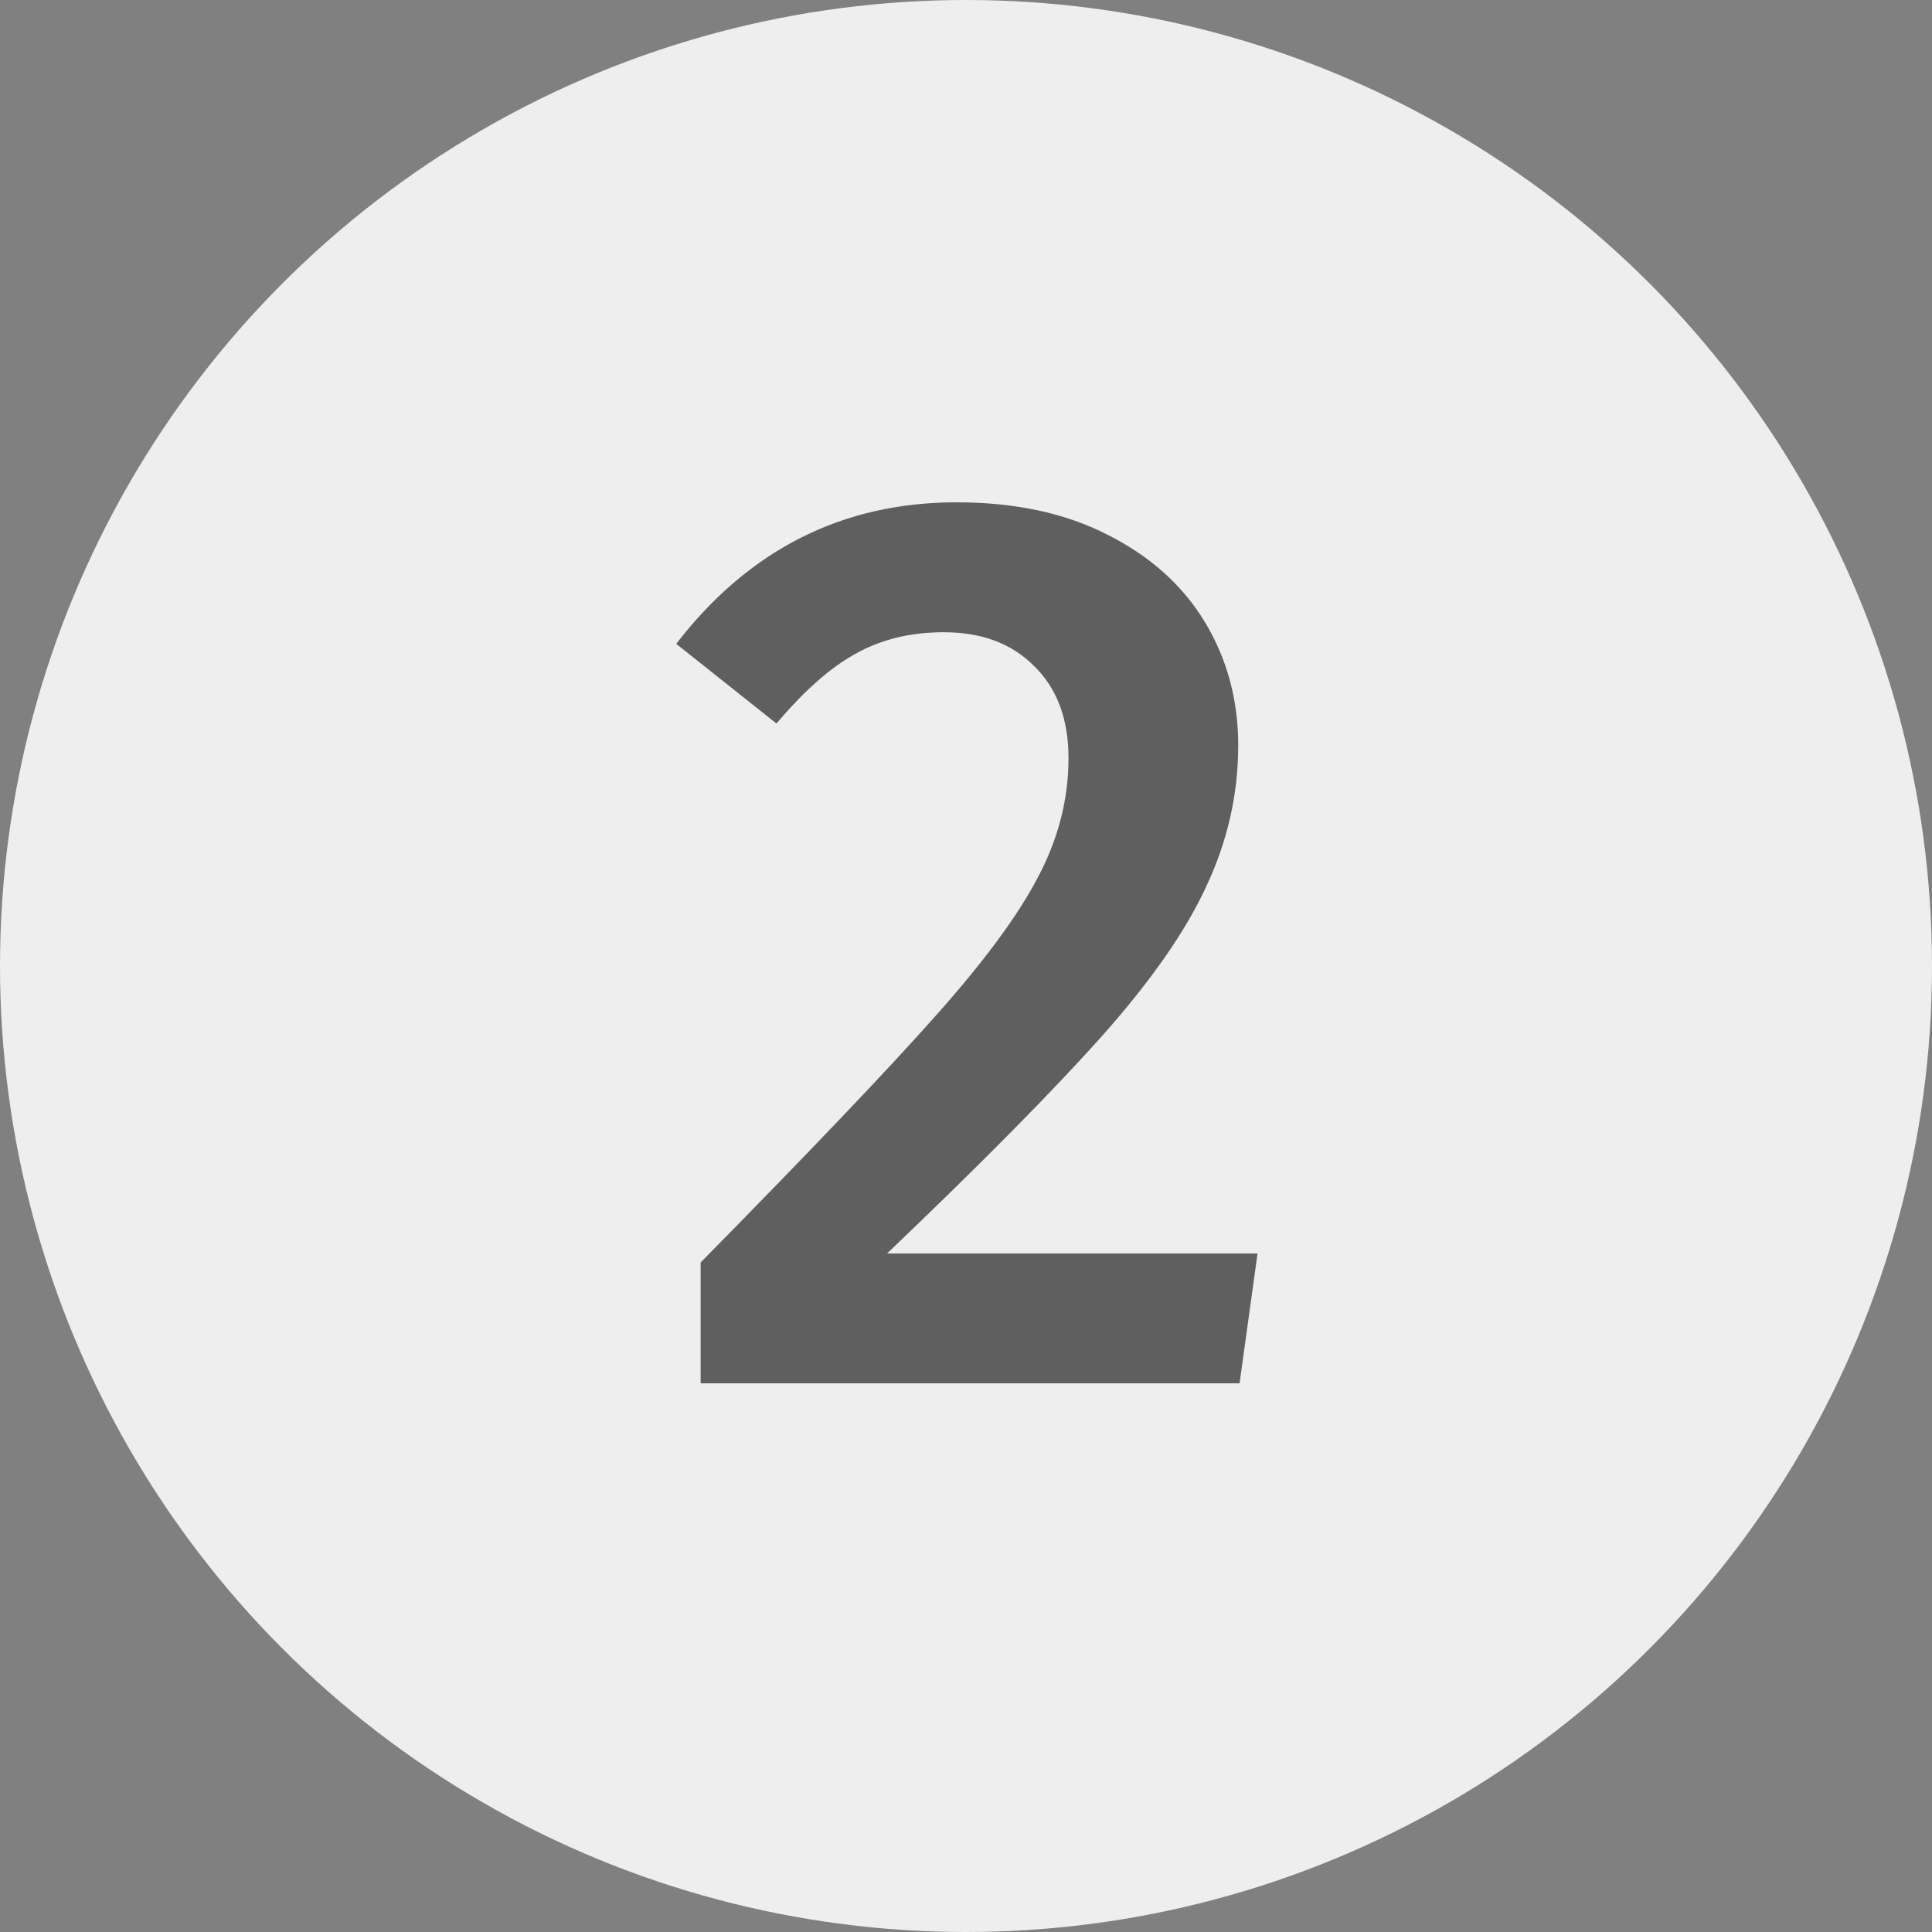
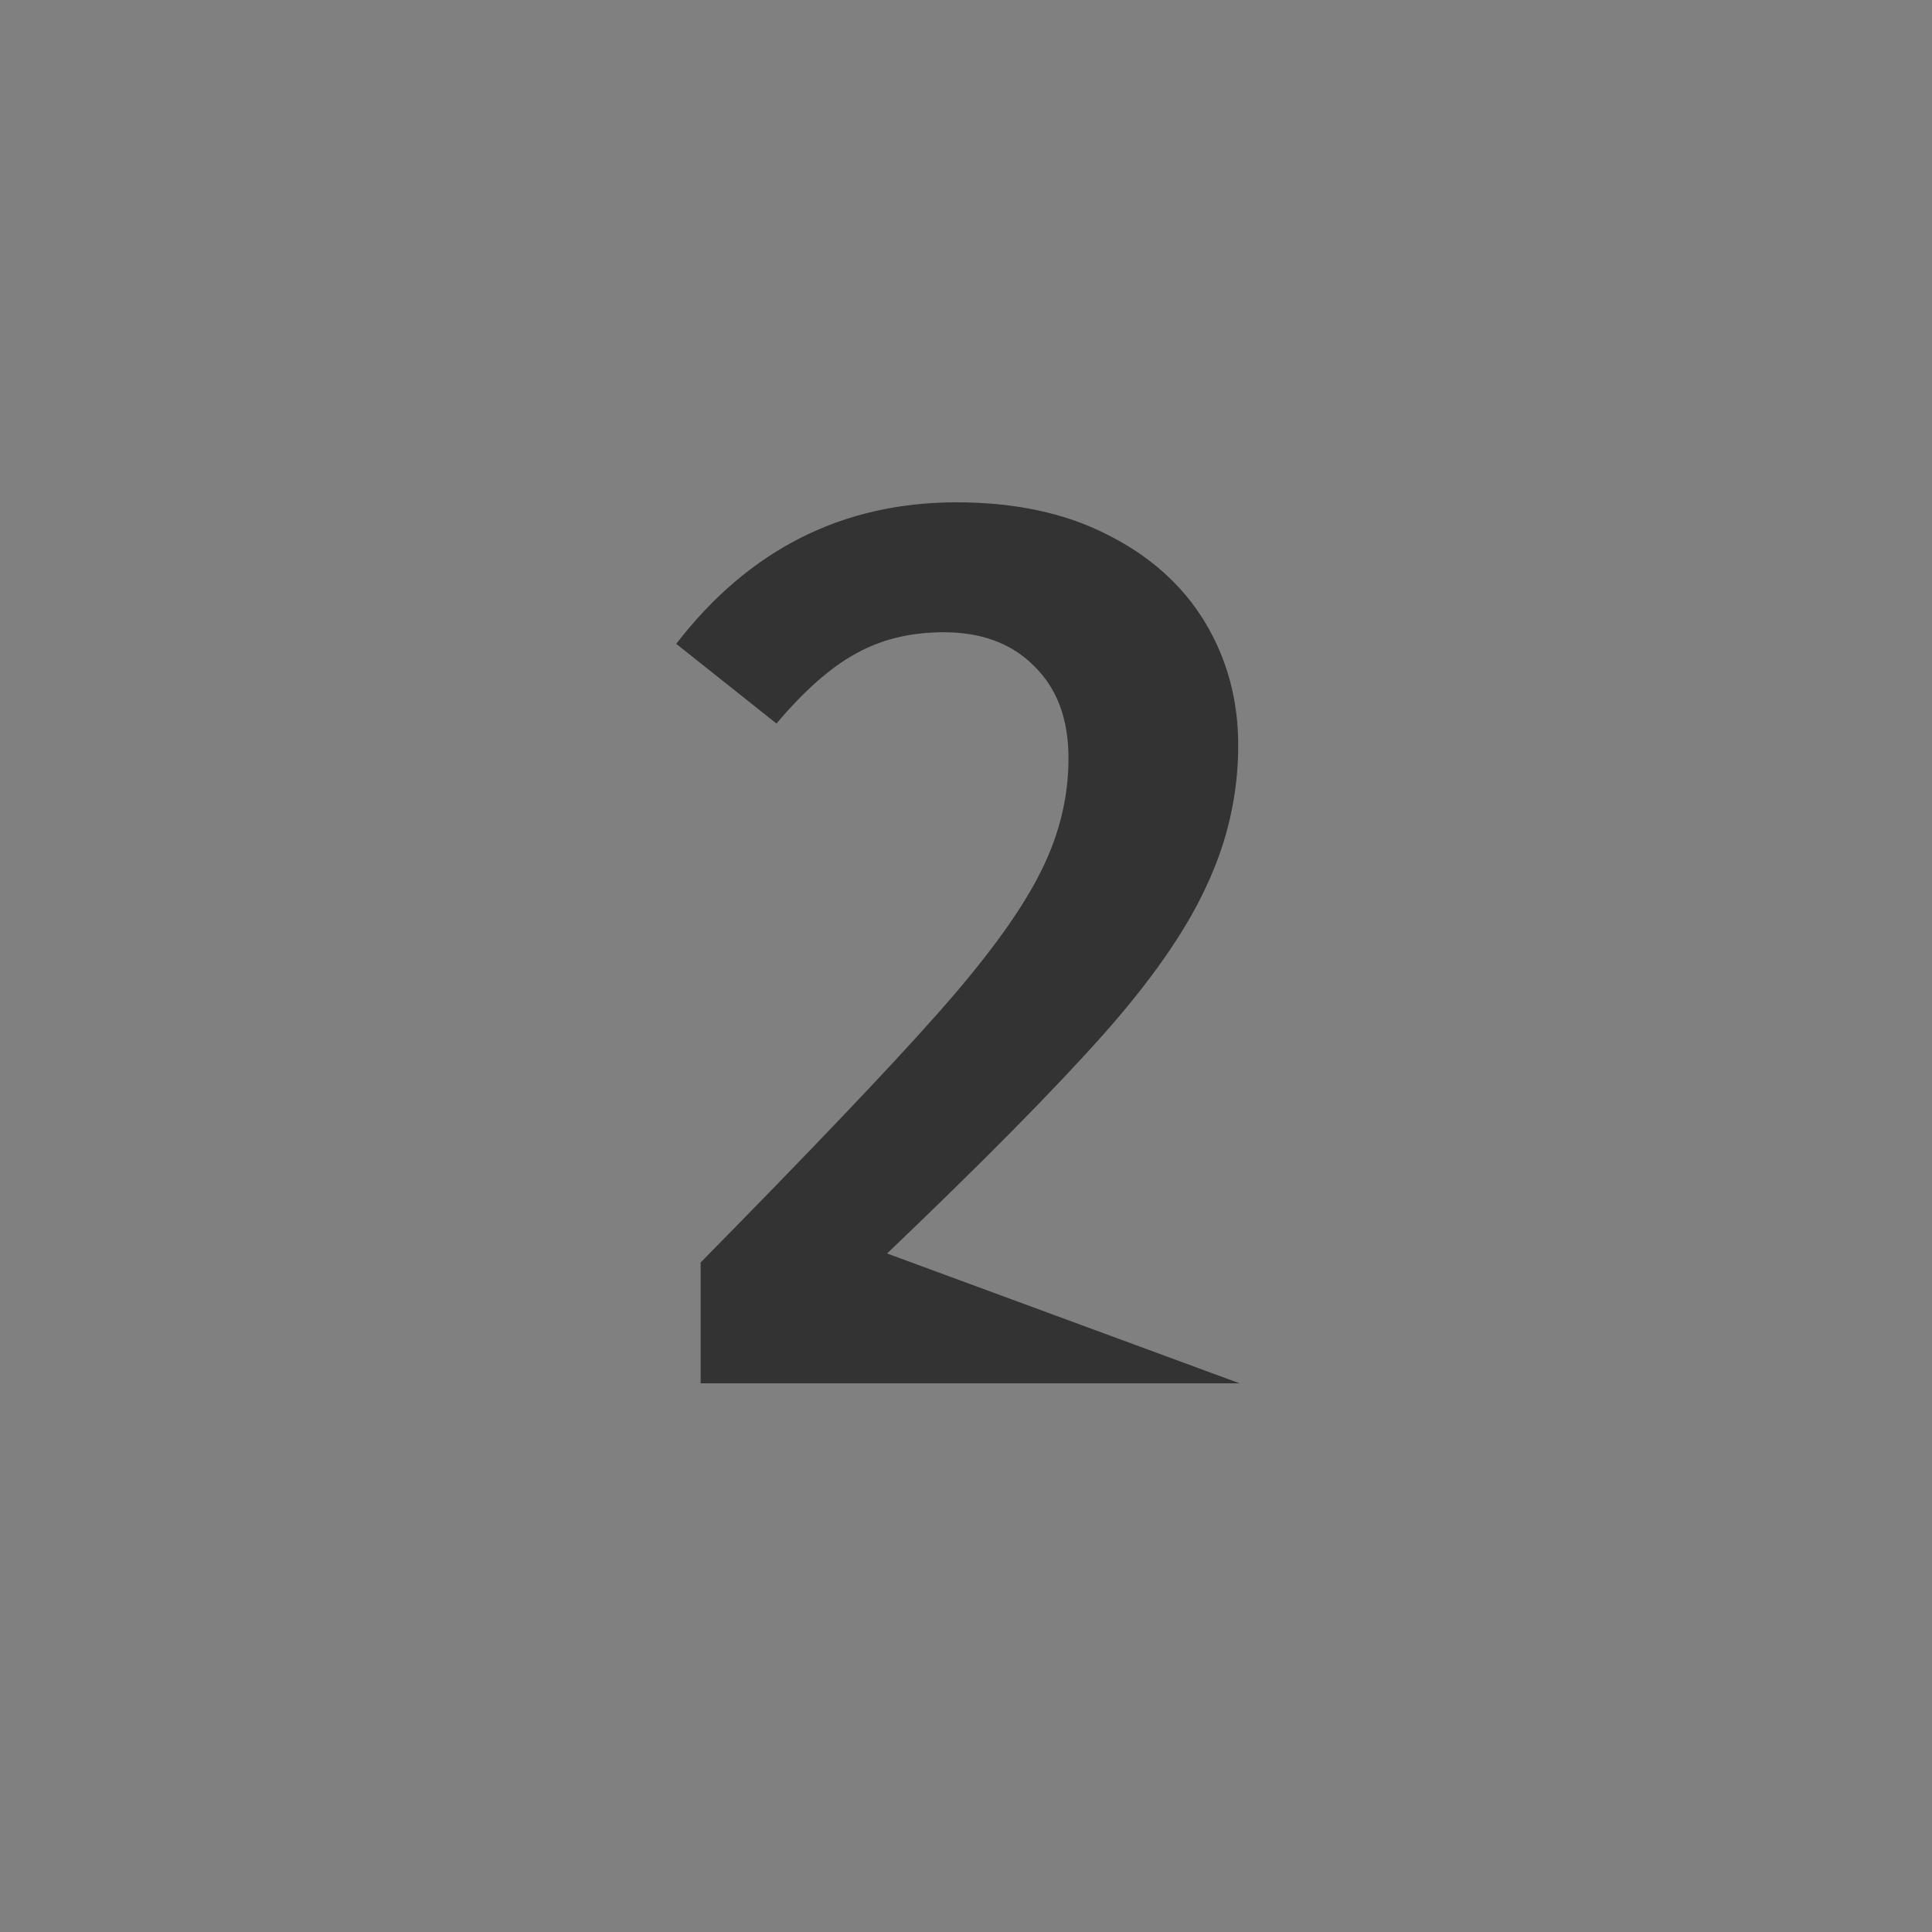
<svg xmlns="http://www.w3.org/2000/svg" width="20" height="20" viewBox="0 0 20 20" fill="none">
  <rect x="0" y="0" width="20" height="20" fill="#808080" stroke="none" />
-   <circle cx="10" cy="10" r="10" fill="#EEEEEE" />
-   <path d="M9.902 5.2C10.506 5.2 11.025 5.311 11.46 5.533C11.904 5.755 12.241 6.057 12.472 6.438C12.703 6.82 12.818 7.246 12.818 7.717C12.818 8.222 12.707 8.711 12.485 9.181C12.272 9.643 11.913 10.157 11.407 10.726C10.901 11.293 10.16 12.043 9.183 12.976H13.018L12.832 14.32H7.253V13.069C8.389 11.915 9.201 11.063 9.689 10.512C10.187 9.953 10.537 9.478 10.741 9.088C10.954 8.688 11.061 8.276 11.061 7.85C11.061 7.441 10.941 7.122 10.701 6.891C10.47 6.66 10.16 6.545 9.769 6.545C9.423 6.545 9.117 6.62 8.851 6.771C8.593 6.913 8.323 7.153 8.038 7.49L7 6.665C7.754 5.688 8.722 5.2 9.902 5.2Z" fill="black" fill-opacity="0.6" />
+   <path d="M9.902 5.2C10.506 5.2 11.025 5.311 11.46 5.533C11.904 5.755 12.241 6.057 12.472 6.438C12.703 6.82 12.818 7.246 12.818 7.717C12.818 8.222 12.707 8.711 12.485 9.181C12.272 9.643 11.913 10.157 11.407 10.726C10.901 11.293 10.16 12.043 9.183 12.976L12.832 14.32H7.253V13.069C8.389 11.915 9.201 11.063 9.689 10.512C10.187 9.953 10.537 9.478 10.741 9.088C10.954 8.688 11.061 8.276 11.061 7.85C11.061 7.441 10.941 7.122 10.701 6.891C10.47 6.66 10.16 6.545 9.769 6.545C9.423 6.545 9.117 6.62 8.851 6.771C8.593 6.913 8.323 7.153 8.038 7.49L7 6.665C7.754 5.688 8.722 5.2 9.902 5.2Z" fill="black" fill-opacity="0.6" />
</svg>